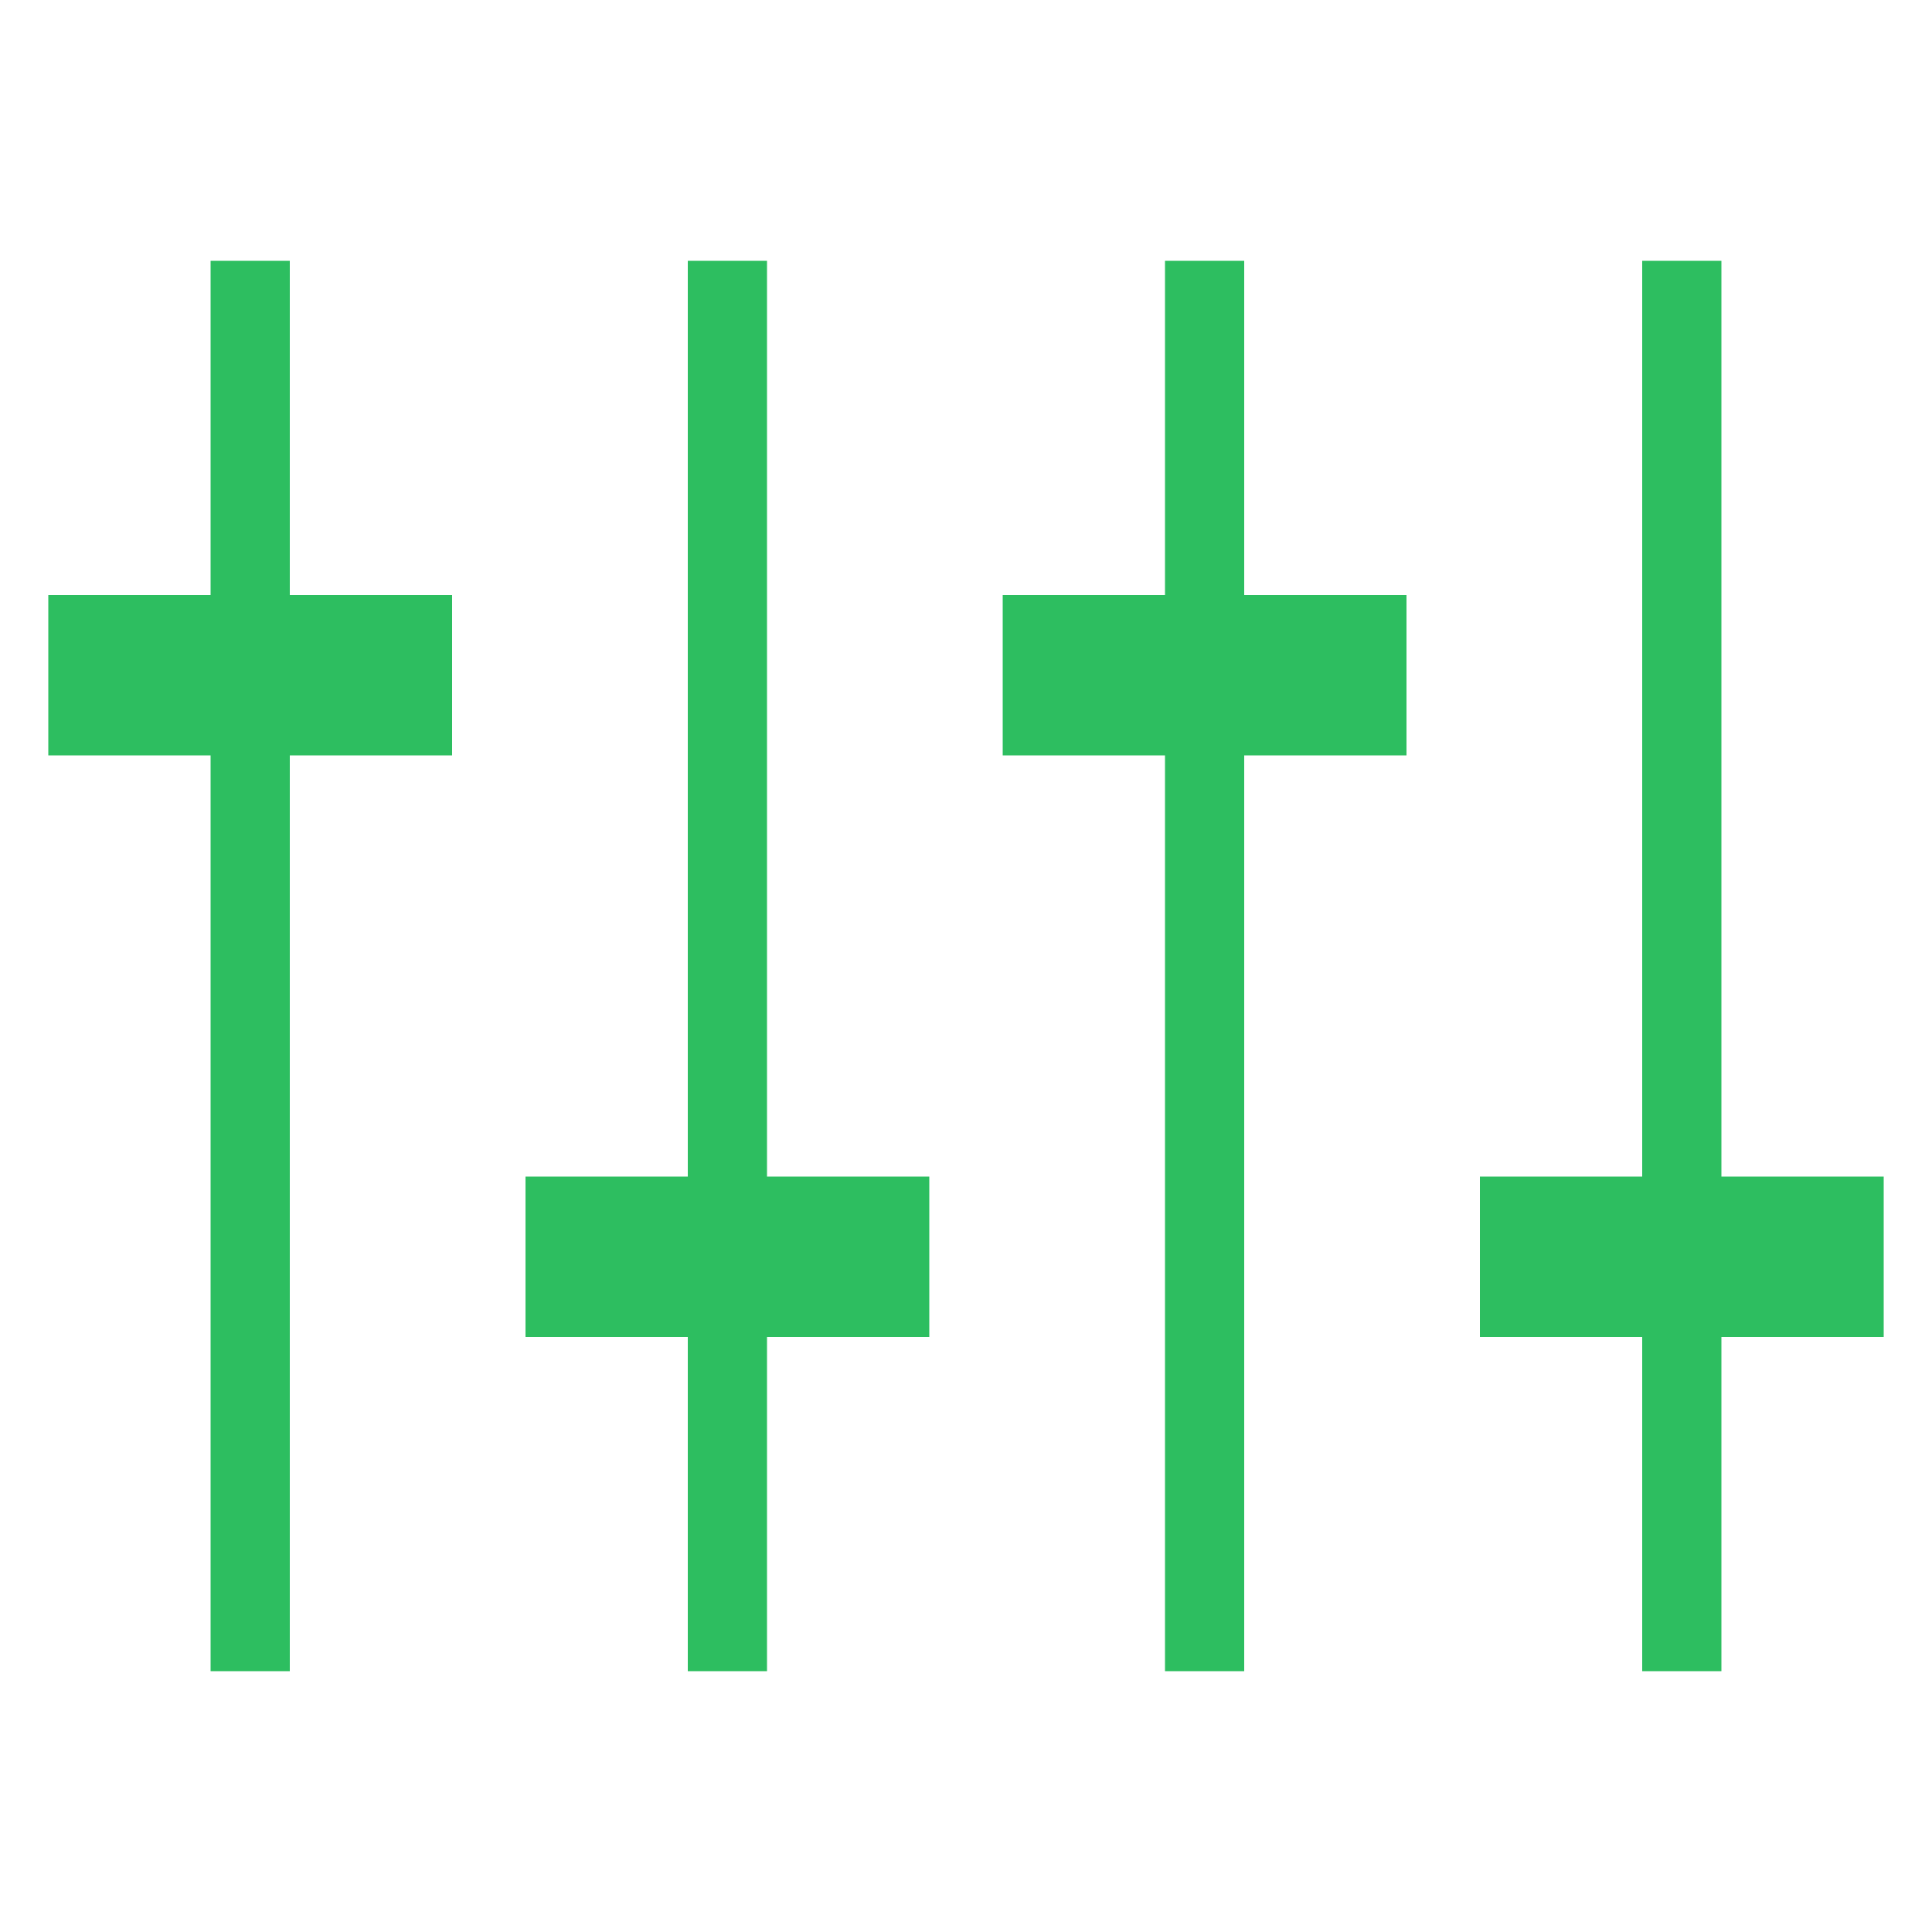
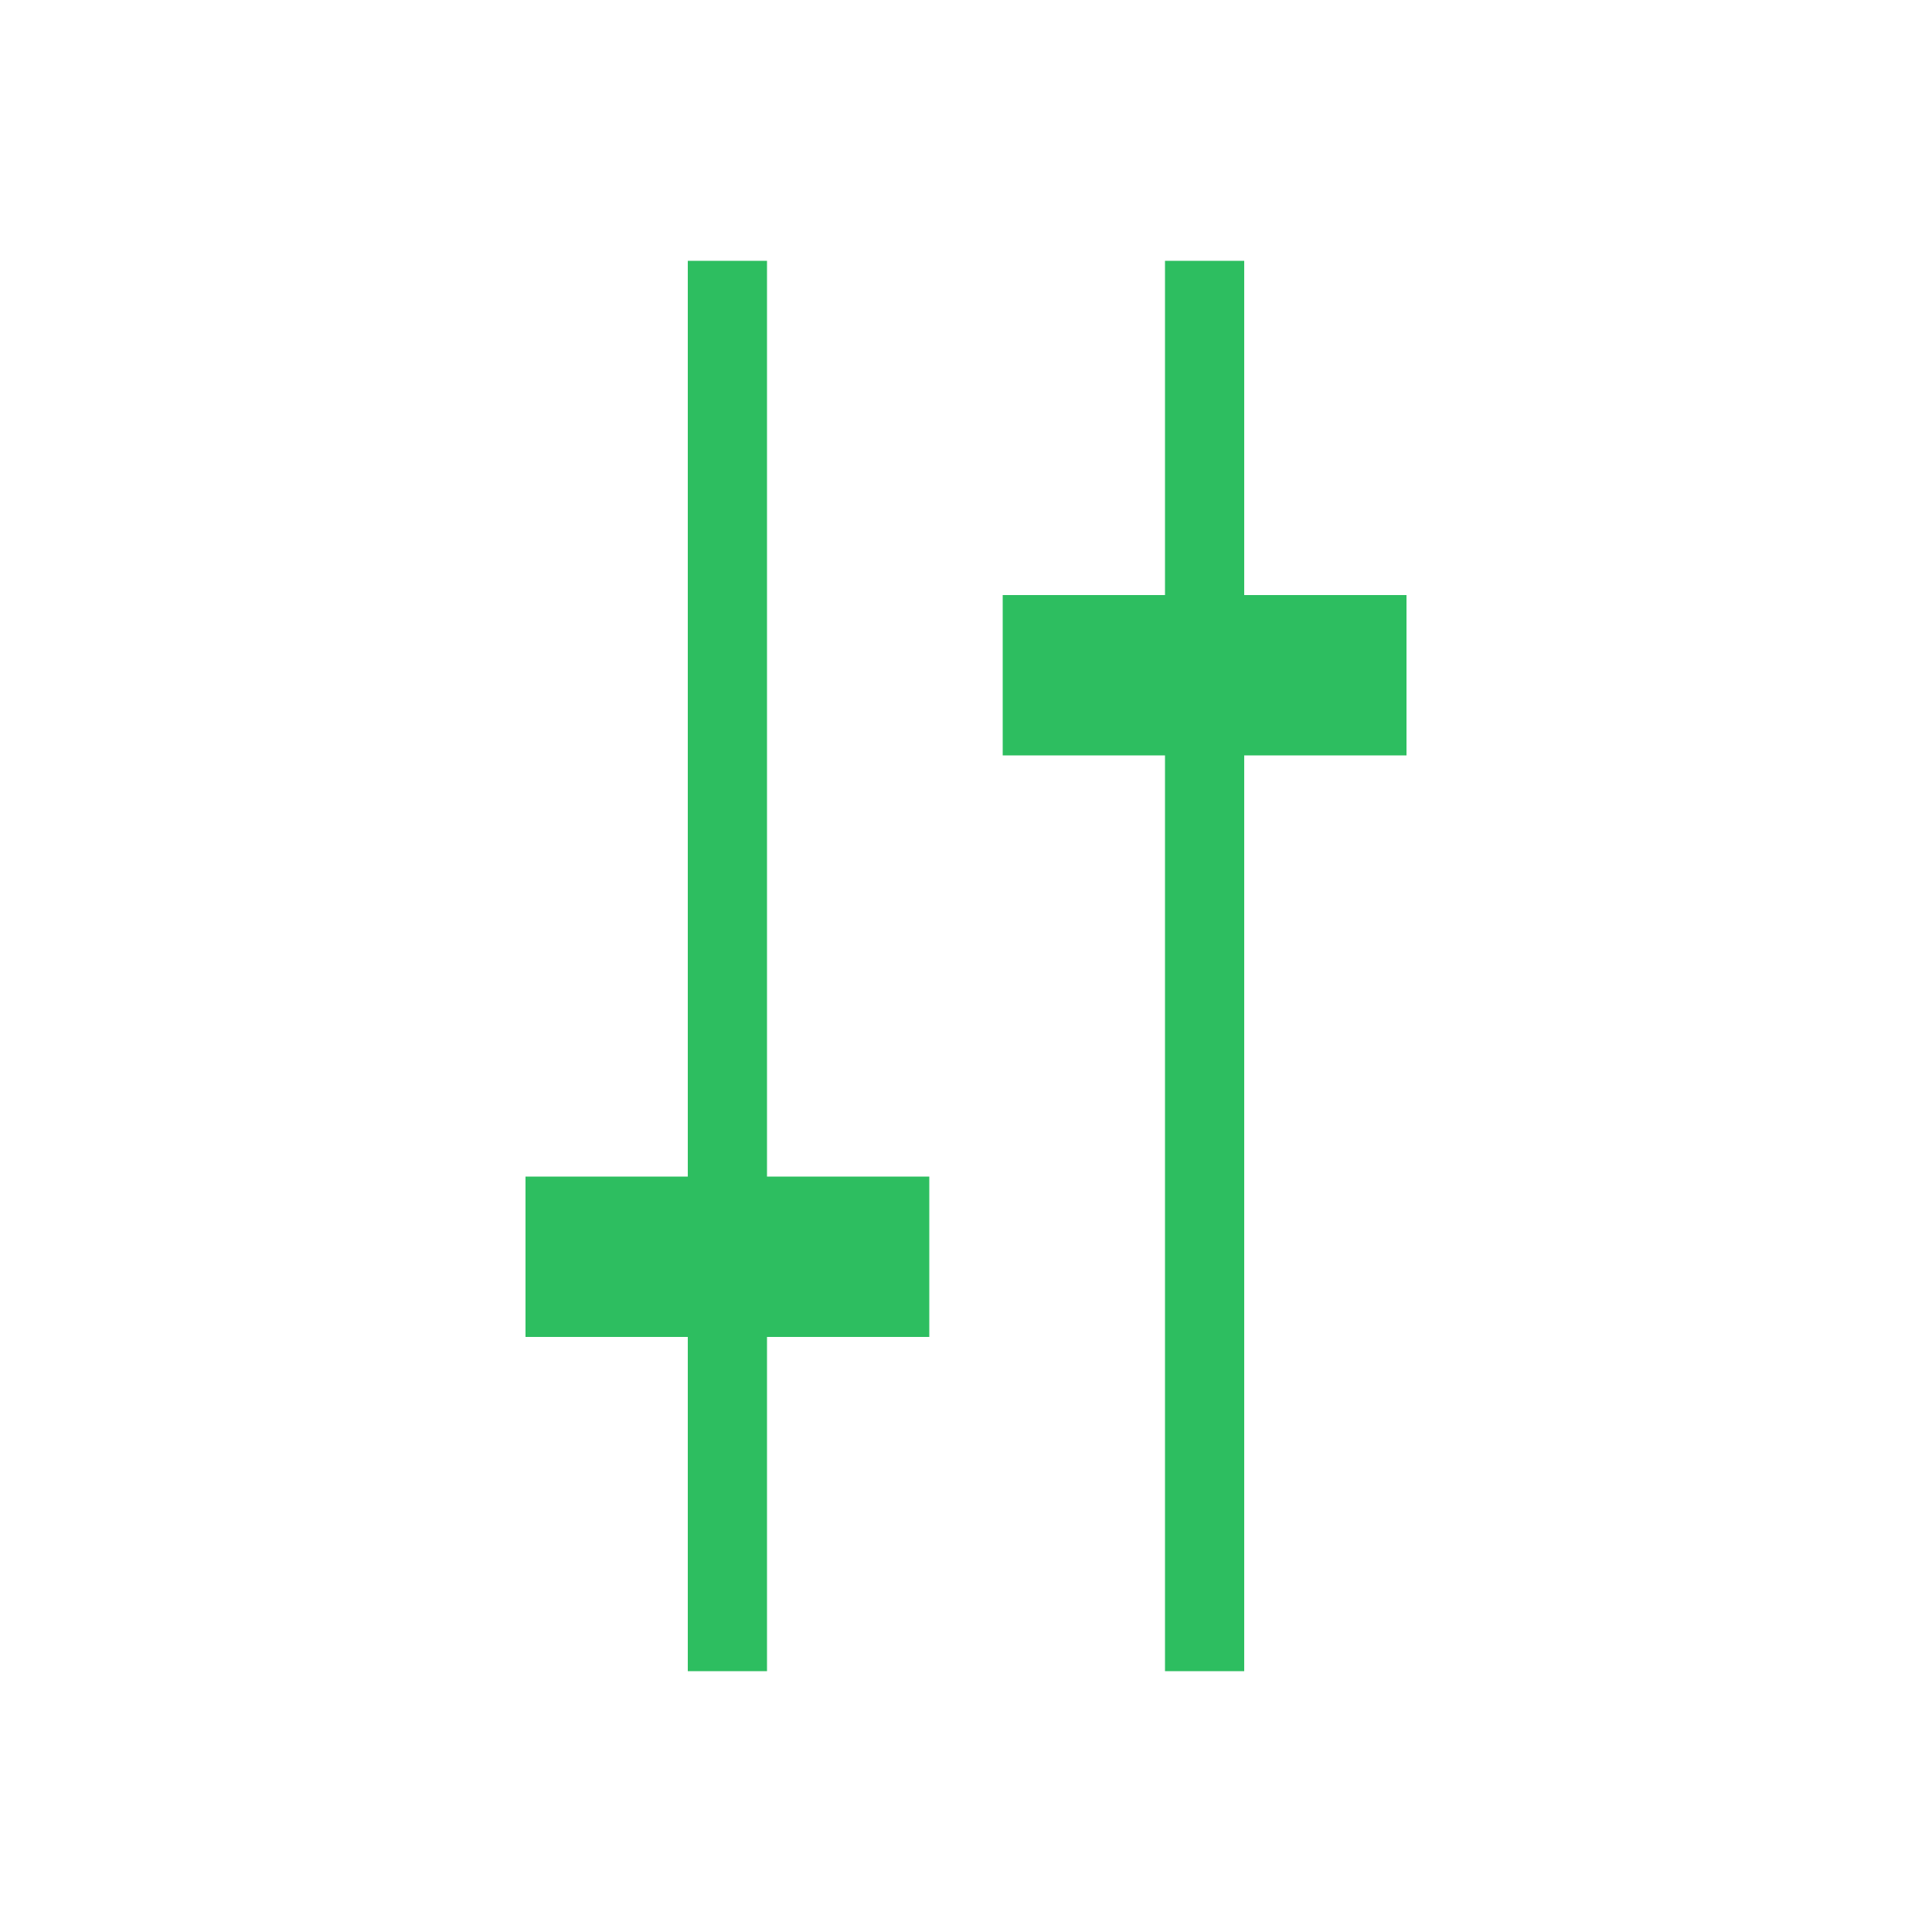
<svg xmlns="http://www.w3.org/2000/svg" xmlns:ns1="http://ns.adobe.com/AdobeIllustrator/10.0/" height="100px" width="100px" fill="#2dbe60" x="0px" y="0px" viewBox="0 0 100 100" style="enable-background:new 0 0 100 100;" xml:space="preserve">
  <g>
    <g ns1:extraneous="self">
      <g>
        <polygon points="64.4,13.5 60.3,13.5 60.3,30.8 51.9,30.8 51.9,39.1 60.3,39.1 60.3,86.5 64.4,86.5 64.4,39.1 72.8,39.1 72.8,30.8 64.4,30.8 " />
        <polygon points="39.7,13.5 35.6,13.5 35.6,60.9 27.2,60.9 27.2,69.2 35.6,69.2 35.6,86.5 39.7,86.5 39.7,69.2 48.1,69.2 48.1,60.9 39.7,60.9 " />
-         <polygon points="97.5,60.9 89.1,60.9 89.1,13.5 85,13.5 85,60.9 76.6,60.9 76.6,69.2 85,69.2 85,86.5 89.1,86.5 89.1,69.2 97.5,69.2 " />
-         <polygon points="15,13.5 10.9,13.5 10.9,30.8 2.5,30.8 2.5,39.1 10.9,39.1 10.9,86.5 15,86.5 15,39.1 23.4,39.1 23.4,30.8 15,30.8 " />
      </g>
    </g>
  </g>
</svg>